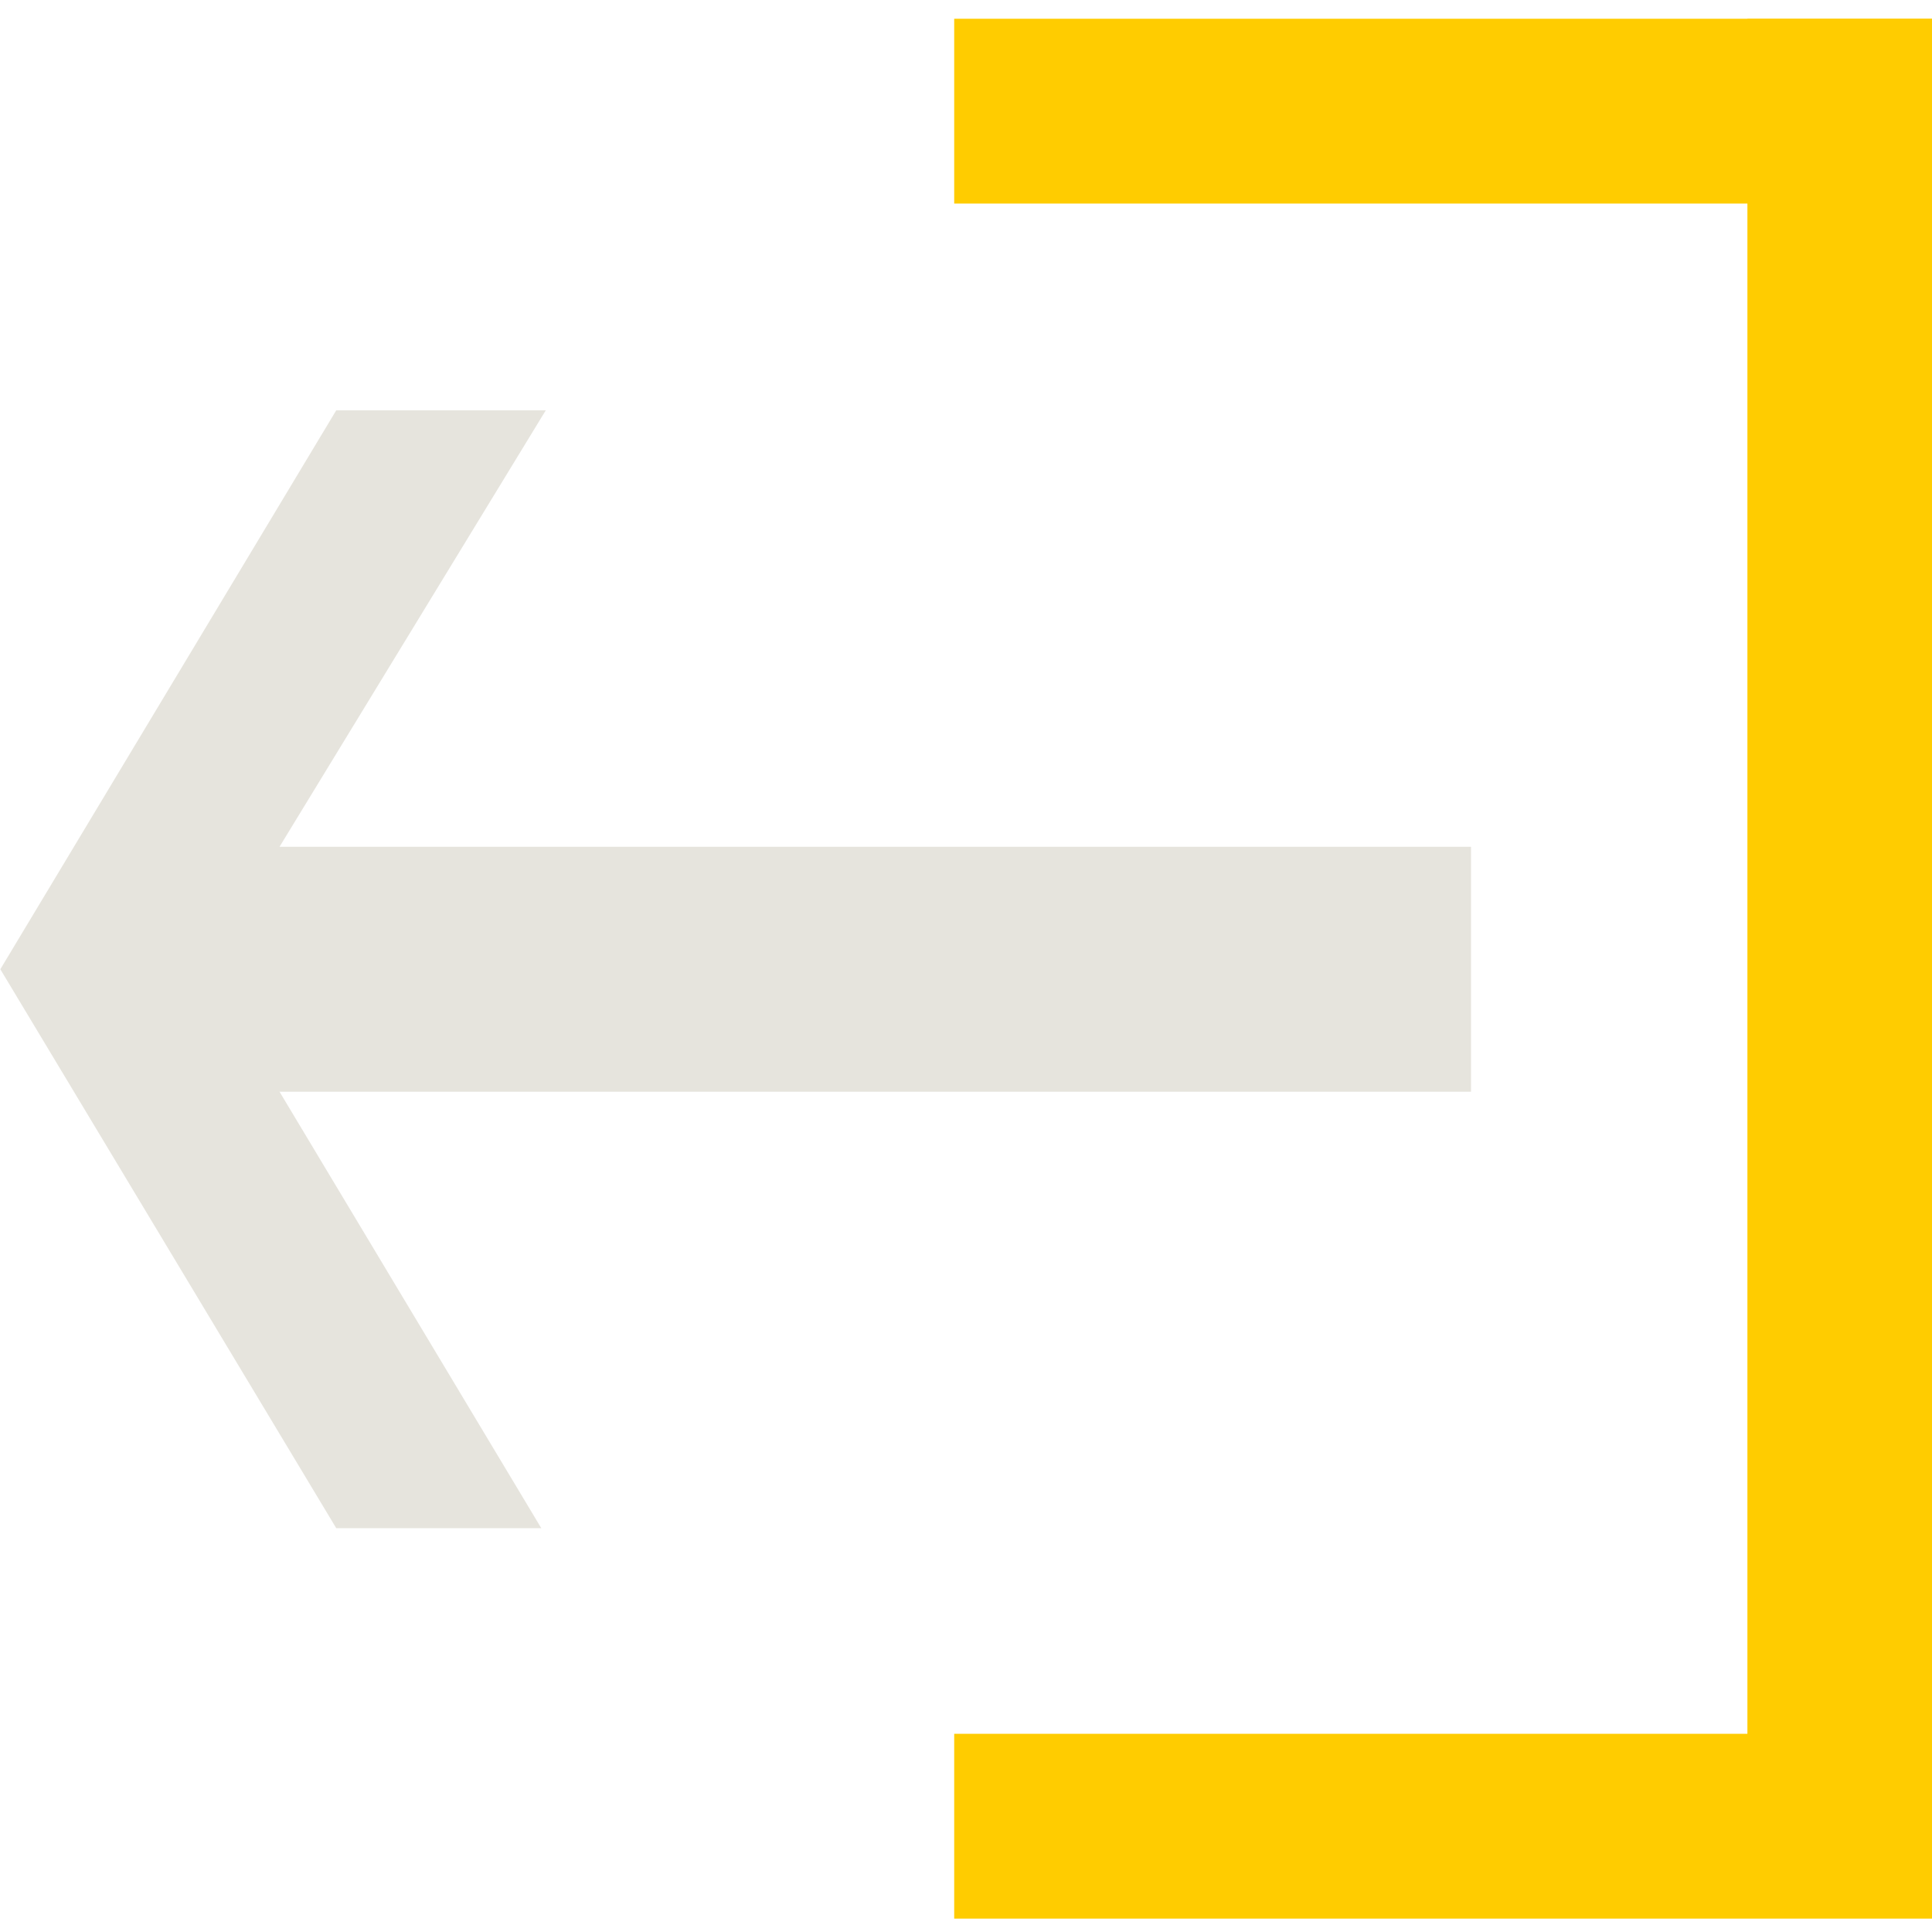
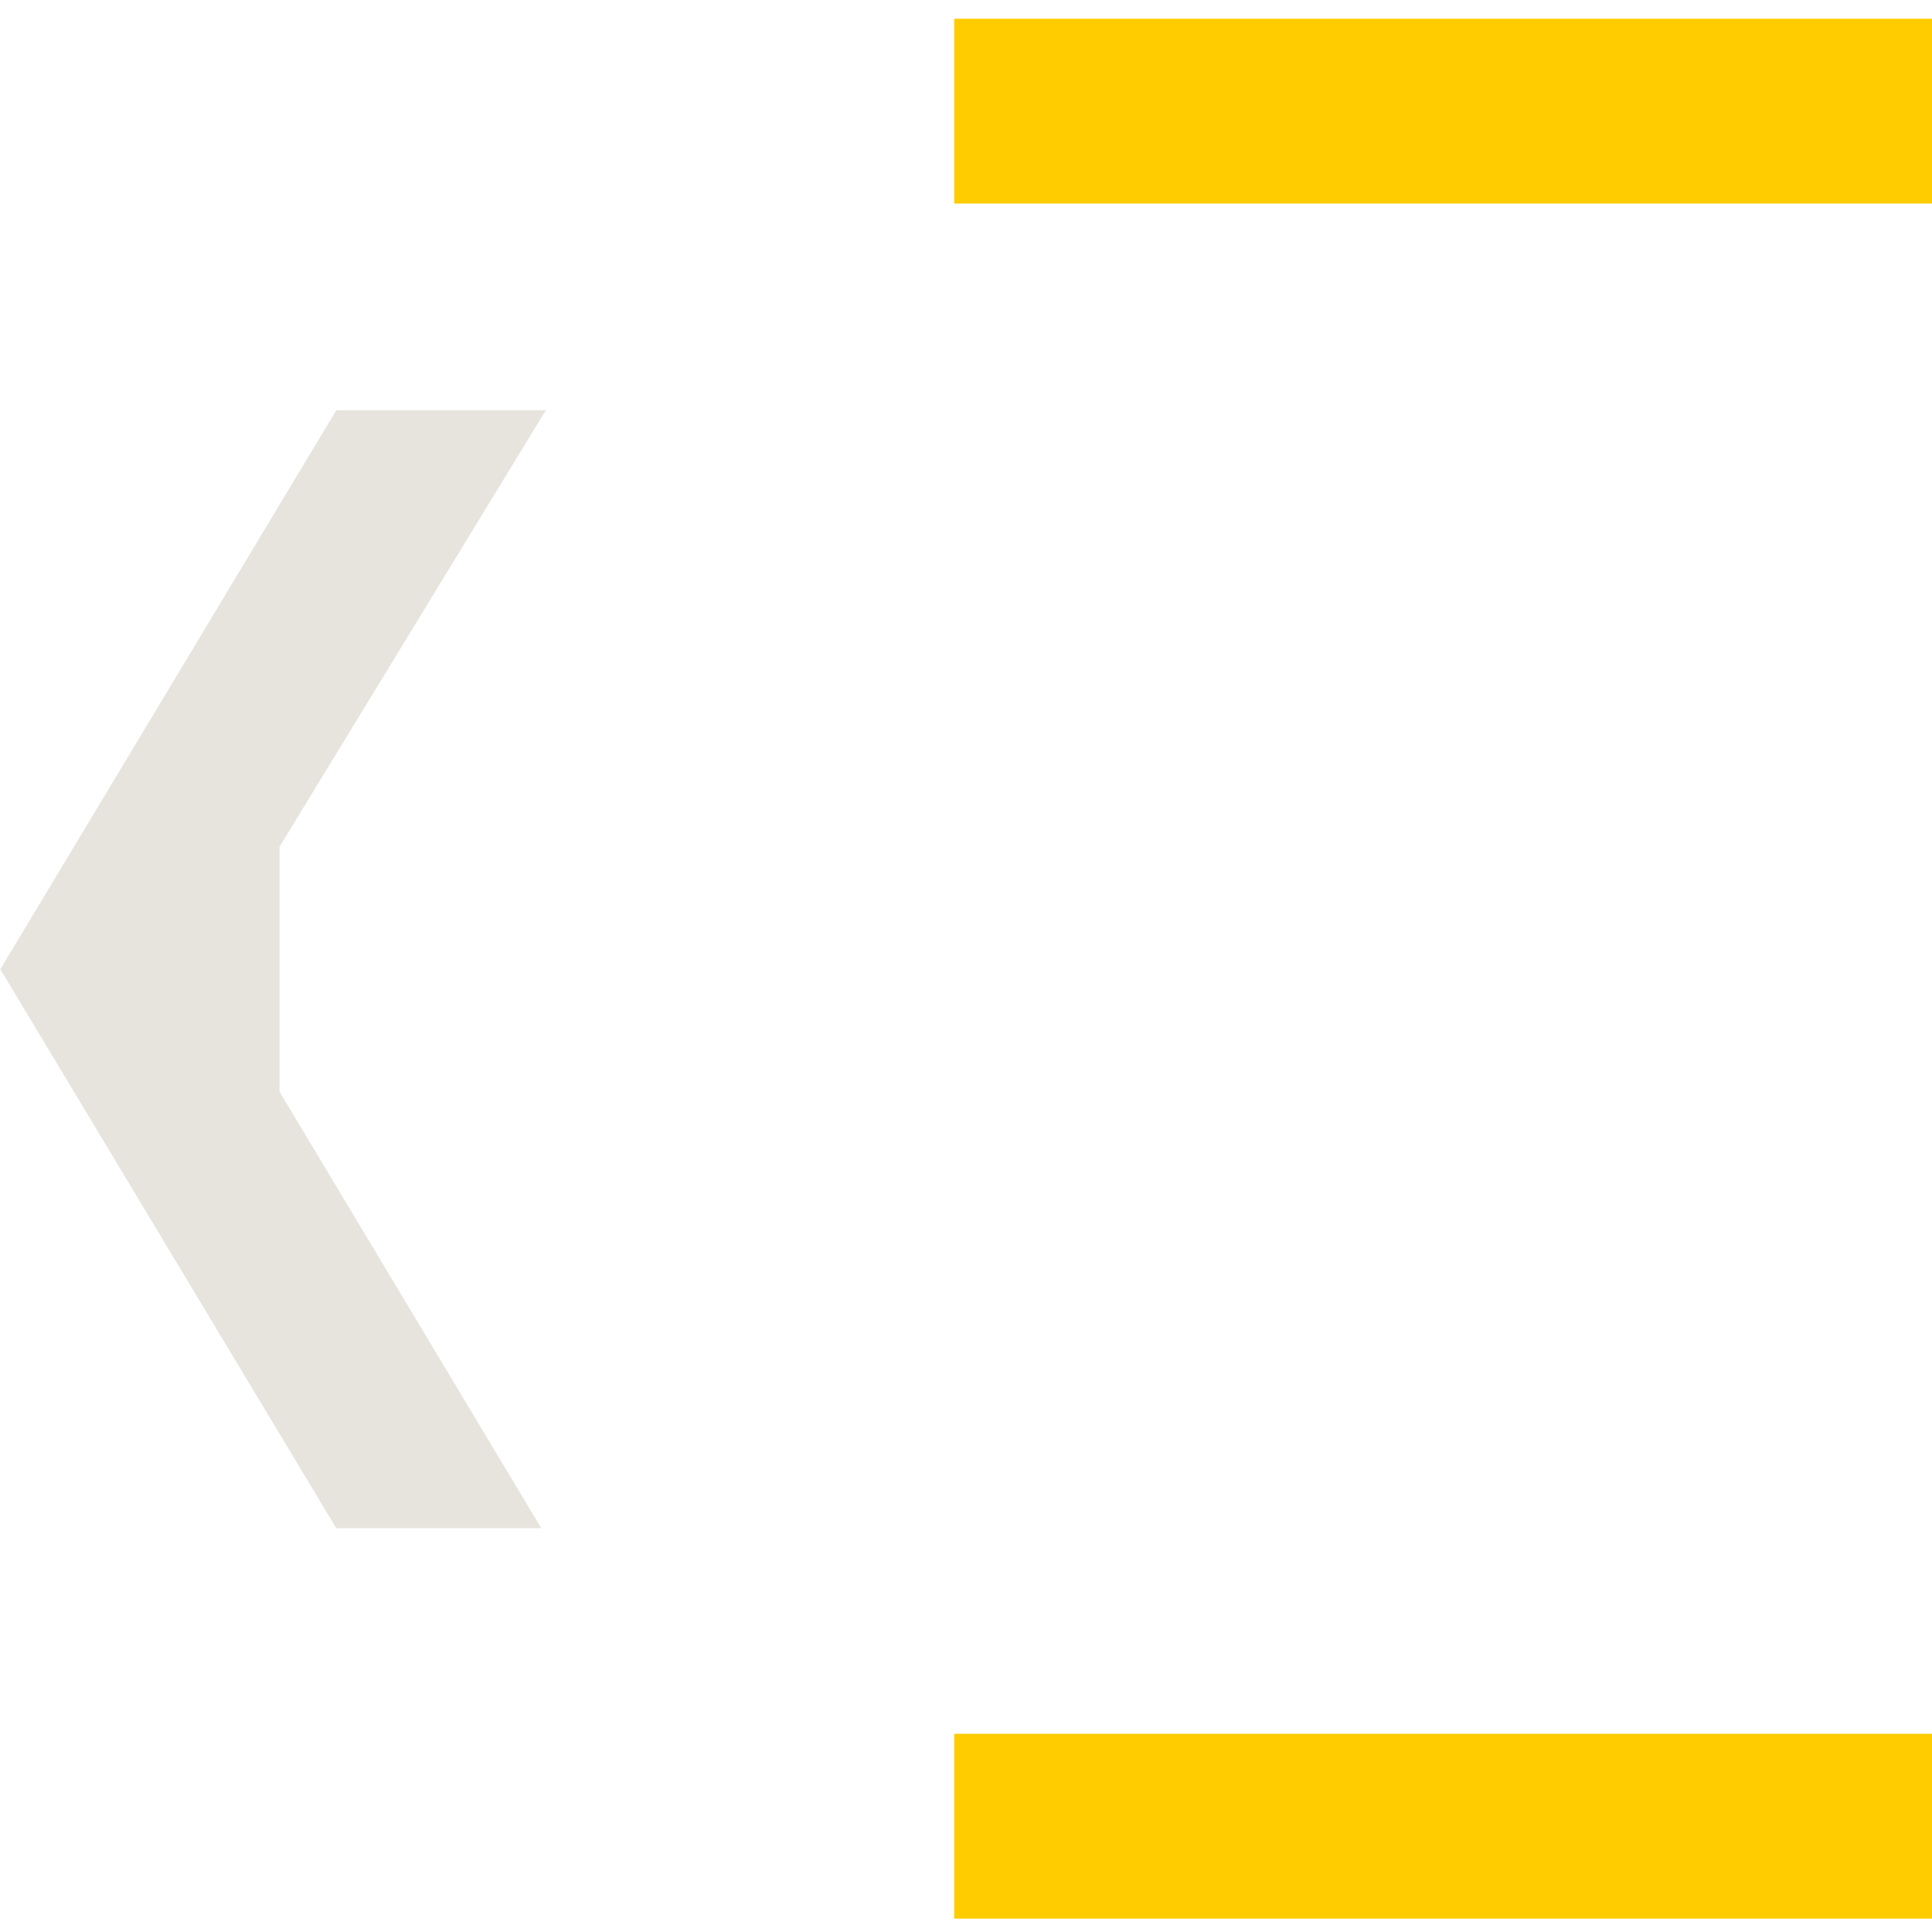
<svg xmlns="http://www.w3.org/2000/svg" xmlns:ns1="http://www.inkscape.org/namespaces/inkscape" xmlns:ns2="http://sodipodi.sourceforge.net/DTD/sodipodi-0.dtd" xmlns:xlink="http://www.w3.org/1999/xlink" width="14" height="14" viewBox="0 0 3.704 3.704" version="1.1" id="svg833" ns1:version="0.92.3 (2405546, 2018-03-11)" ns2:docname="mode_dstout.svg" ns1:export-filename="/home/olaf/src/cinelerra-gg/cin5/cinelerra-5.1/plugins/theme_neophyte/data/mode_dstout.png" ns1:export-xdpi="96" ns1:export-ydpi="96">
  <defs id="defs827" />
  <ns2:namedview id="base" pagecolor="#ffffff" bordercolor="#666666" borderopacity="1.0" ns1:pageopacity="0.0" ns1:pageshadow="2" ns1:zoom="43.25" ns1:cx="-10.595376" ns1:cy="7" ns1:document-units="px" ns1:current-layer="layer1" showgrid="false" ns1:showpageshadow="false" units="px" />
  <g ns1:label="Ebene 1" ns1:groupmode="layer" id="layer1" transform="translate(0,-293.296)">
    <g transform="matrix(1.077,0,0,1.077,-0.204,224.125)" id="g3784">
-       <path ns1:connector-curvature="0" style="fill:#e6e4dd;fill-opacity:1;stroke:none;stroke-width:0.249" d="m 0.788,64.956 -0.598,0.995 0.598,0.995 H 1.153 L 0.687,66.169 H 2.808 V 65.733 H 0.687 L 1.161,64.956 Z" id="rect5024-9" ns2:nodetypes="cccccccccc" />
+       <path ns1:connector-curvature="0" style="fill:#e6e4dd;fill-opacity:1;stroke:none;stroke-width:0.249" d="m 0.788,64.956 -0.598,0.995 0.598,0.995 H 1.153 L 0.687,66.169 V 65.733 H 0.687 L 1.161,64.956 Z" id="rect5024-9" ns2:nodetypes="cccccccccc" />
      <rect style="fill:#ffcc00;fill-opacity:1;stroke:none;stroke-width:0.176" id="rect5063-4" width="1.741" height="0.329" x="1.888" y="67.312" />
-       <rect y="-3.629" x="64.259" height="0.329" width="3.381" id="rect5026-9-9" style="fill:#ffcc00;fill-opacity:1;stroke:none;stroke-width:0.245" transform="rotate(90)" />
      <use x="0" y="0" xlink:href="#rect5063-4" id="use2805-0" transform="translate(2.262973e-7,-3.053)" width="100%" height="100%" style="fill:#ffcc00" />
    </g>
  </g>
</svg>